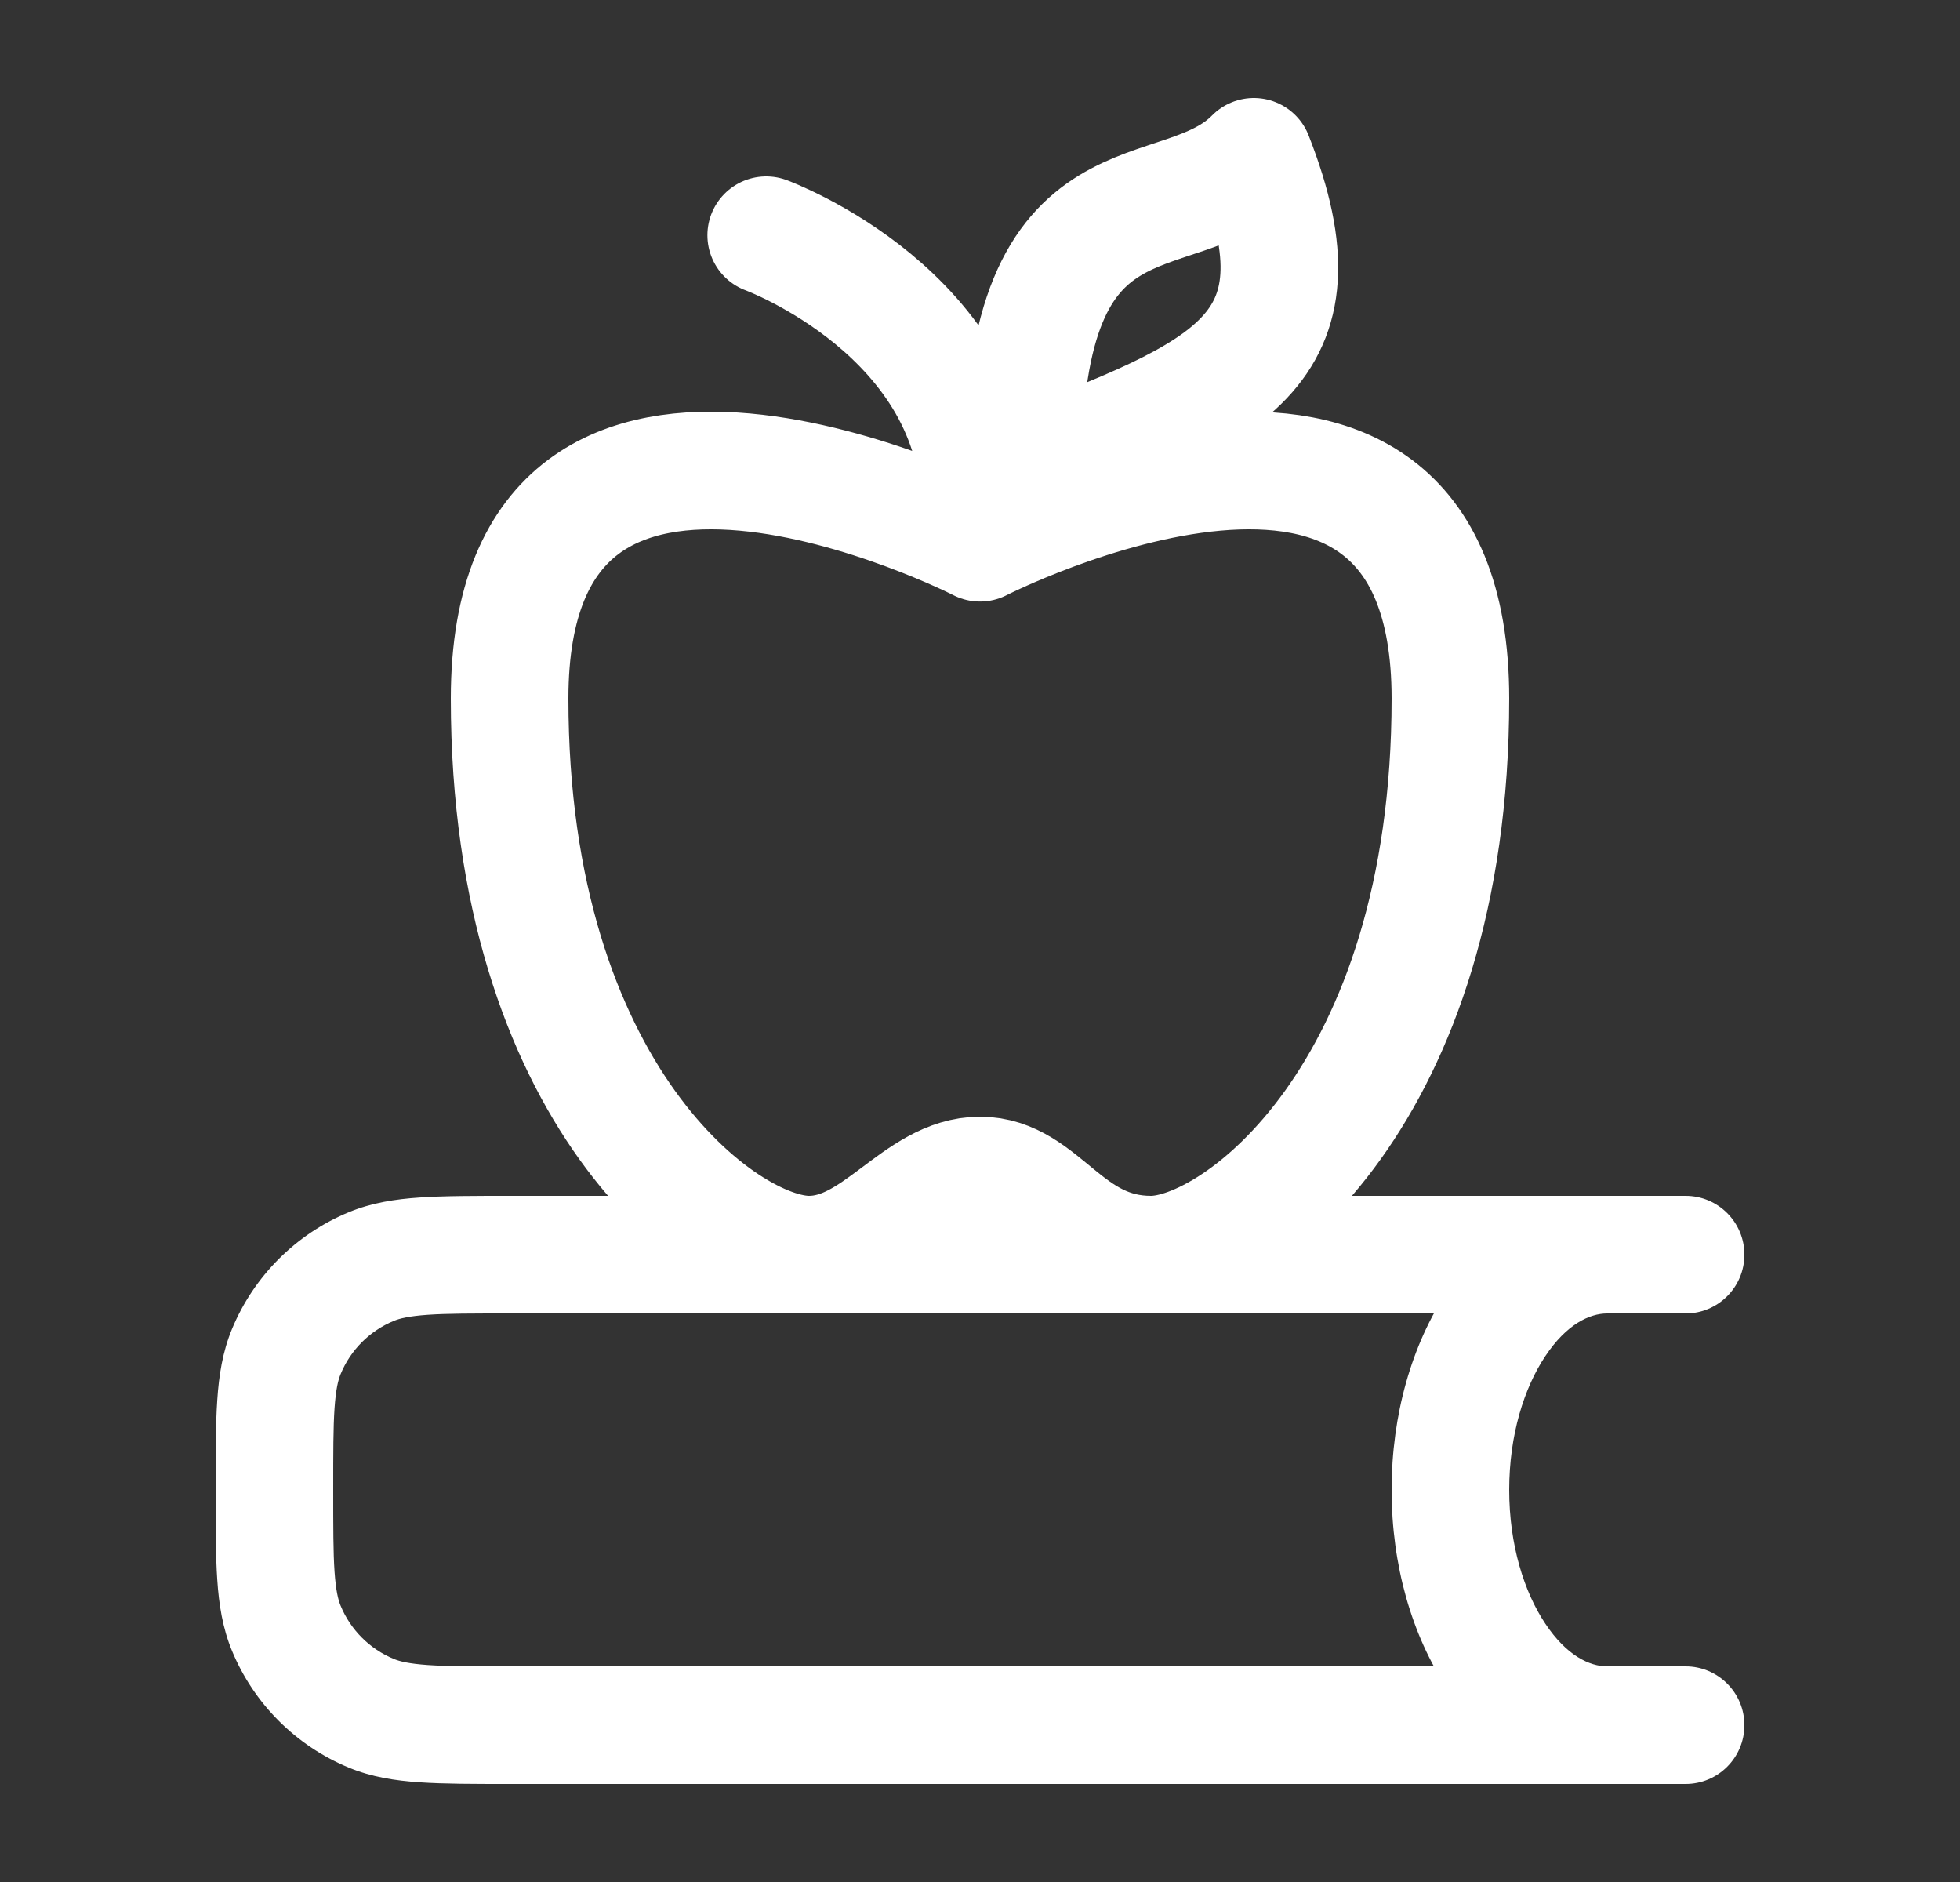
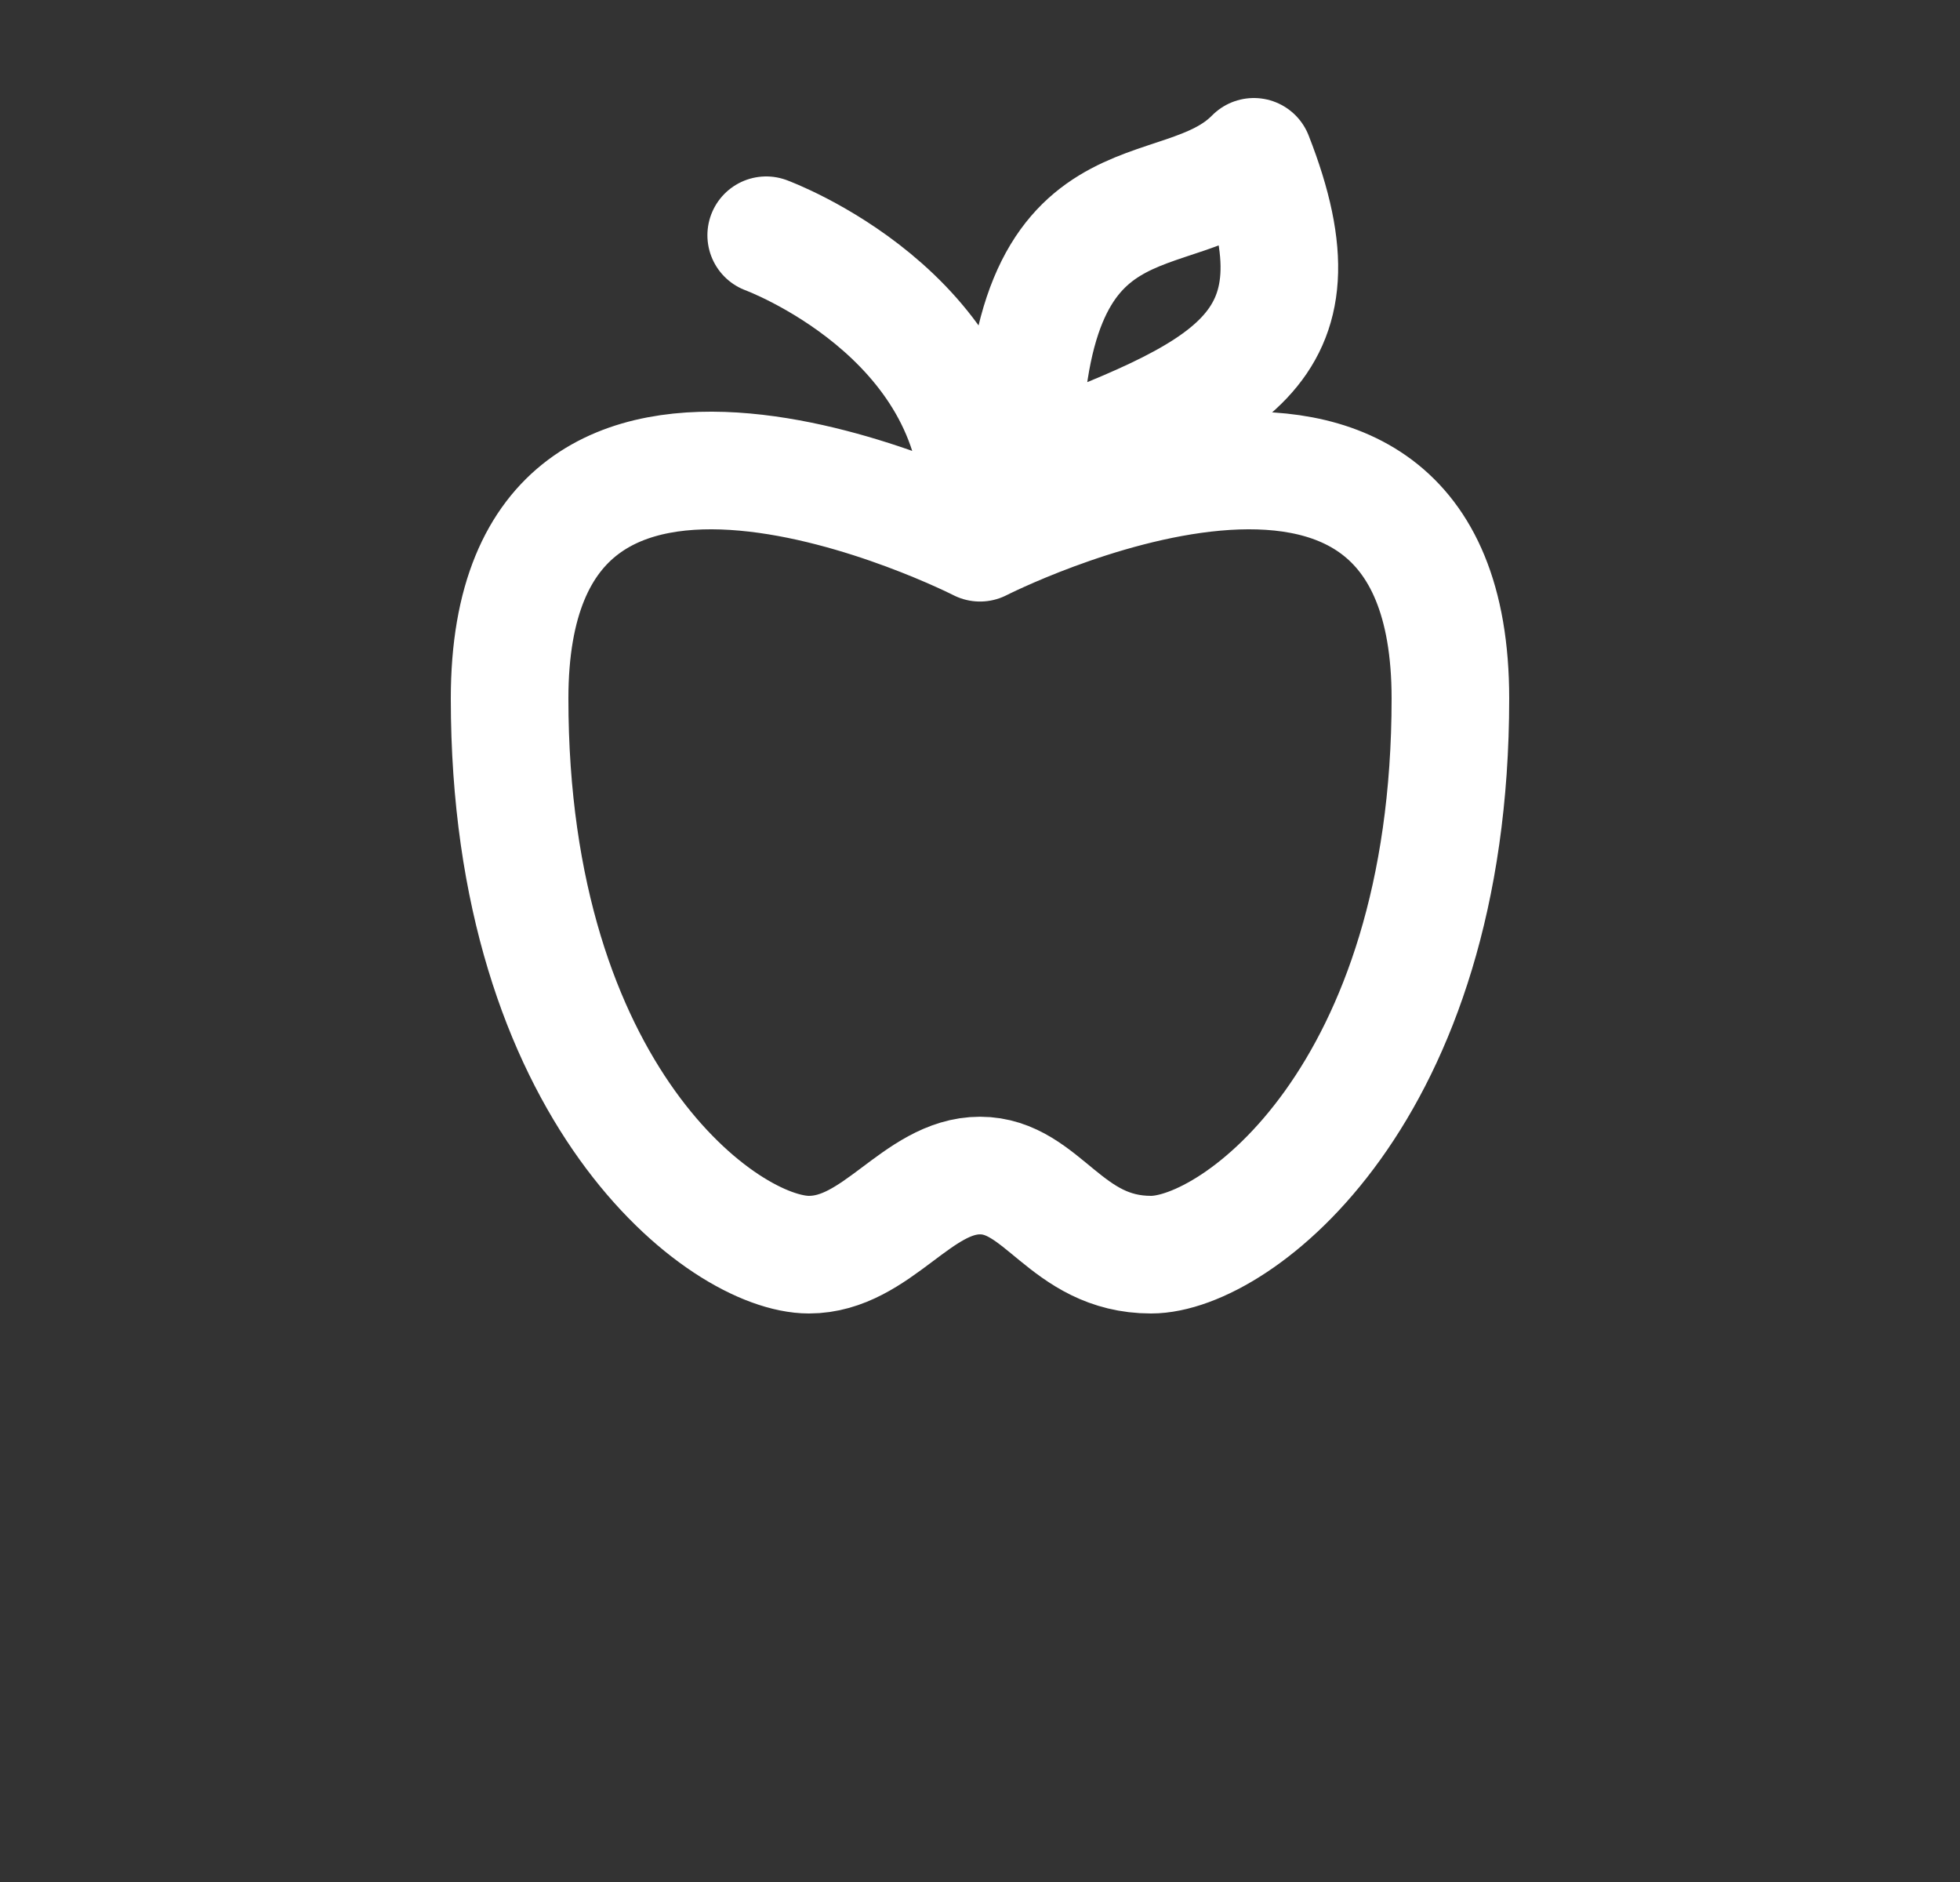
<svg xmlns="http://www.w3.org/2000/svg" width="25" height="24" viewBox="0 0 25 24" fill="none">
  <rect x="0" y="0" width="25" height="24" fill="#333333" stroke="none" />
-   <path d="M3.652 20.765L2.959 21.052L2.959 21.052L3.652 20.765ZM4.735 21.848L4.448 22.541H4.448L4.735 21.848ZM4.735 16.152L4.448 15.459L4.448 15.459L4.735 16.152ZM3.652 17.235L2.959 16.948V16.948L3.652 17.235ZM21.5 16.75C21.914 16.75 22.25 16.414 22.25 16C22.25 15.586 21.914 15.25 21.5 15.25V16V16.75ZM21.5 22.75C21.914 22.75 22.25 22.414 22.25 22C22.25 21.586 21.914 21.25 21.5 21.25V22V22.75ZM20.5 22.75C20.914 22.75 21.25 22.414 21.25 22C21.25 21.586 20.914 21.25 20.5 21.25V22V22.75ZM20.5 16.75C20.914 16.75 21.25 16.414 21.25 16C21.25 15.586 20.914 15.25 20.5 15.25V16V16.75ZM3.5 19H2.75C2.75 19.456 2.75 19.835 2.771 20.145C2.792 20.462 2.839 20.762 2.959 21.052L3.652 20.765L4.345 20.478C4.313 20.401 4.284 20.284 4.267 20.043C4.25 19.796 4.25 19.476 4.25 19H3.5ZM6.5 22V21.25C6.024 21.25 5.704 21.25 5.457 21.233C5.216 21.216 5.099 21.187 5.022 21.155L4.735 21.848L4.448 22.541C4.738 22.661 5.038 22.708 5.355 22.729C5.665 22.75 6.044 22.75 6.5 22.75V22ZM3.652 20.765L2.959 21.052C3.238 21.726 3.774 22.262 4.448 22.541L4.735 21.848L5.022 21.155C4.715 21.028 4.472 20.785 4.345 20.478L3.652 20.765ZM6.5 16V15.25C6.044 15.25 5.665 15.25 5.355 15.271C5.038 15.292 4.738 15.339 4.448 15.459L4.735 16.152L5.022 16.845C5.099 16.813 5.216 16.784 5.457 16.767C5.704 16.75 6.024 16.75 6.5 16.75V16ZM3.5 19H4.25C4.25 18.524 4.25 18.204 4.267 17.957C4.284 17.716 4.313 17.599 4.345 17.522L3.652 17.235L2.959 16.948C2.839 17.238 2.792 17.538 2.771 17.855C2.75 18.165 2.75 18.544 2.75 19H3.5ZM4.735 16.152L4.448 15.459C3.774 15.738 3.238 16.274 2.959 16.948L3.652 17.235L4.345 17.522C4.472 17.215 4.715 16.972 5.022 16.845L4.735 16.152ZM21.5 16V15.25H6.5V16V16.75H21.5V16ZM6.5 22V22.75H21.5V22V21.25H6.5V22ZM20.5 22V21.25C20.276 21.25 19.982 21.114 19.71 20.705C19.441 20.302 19.25 19.701 19.25 19H18.5H17.75C17.75 19.956 18.007 20.855 18.462 21.537C18.913 22.214 19.619 22.75 20.5 22.75V22ZM18.5 19H19.25C19.25 18.299 19.441 17.698 19.71 17.295C19.982 16.886 20.276 16.75 20.5 16.75V16V15.25C19.619 15.25 18.913 15.786 18.462 16.463C18.007 17.145 17.75 18.044 17.75 19H18.5Z" fill="white" />
  <path d="M12.5 6.5C12.5 4 9.773 3 9.773 3M12.5 6.921C12.5 6.921 6.5 3.856 6.5 8.908C6.5 13.961 9.23 16 10.318 16C11.186 16 11.698 14.991 12.5 14.991C13.302 14.991 13.591 16 14.682 16C15.77 16 18.5 13.961 18.5 8.908C18.5 3.856 12.5 6.921 12.5 6.921ZM13.046 6C13.046 2.01 15.01 3 15.993 2C16.975 4.5 15.66 5.003 13.046 6Z" stroke="white" stroke-width="1.5" stroke-linecap="round" stroke-linejoin="round" />
</svg>